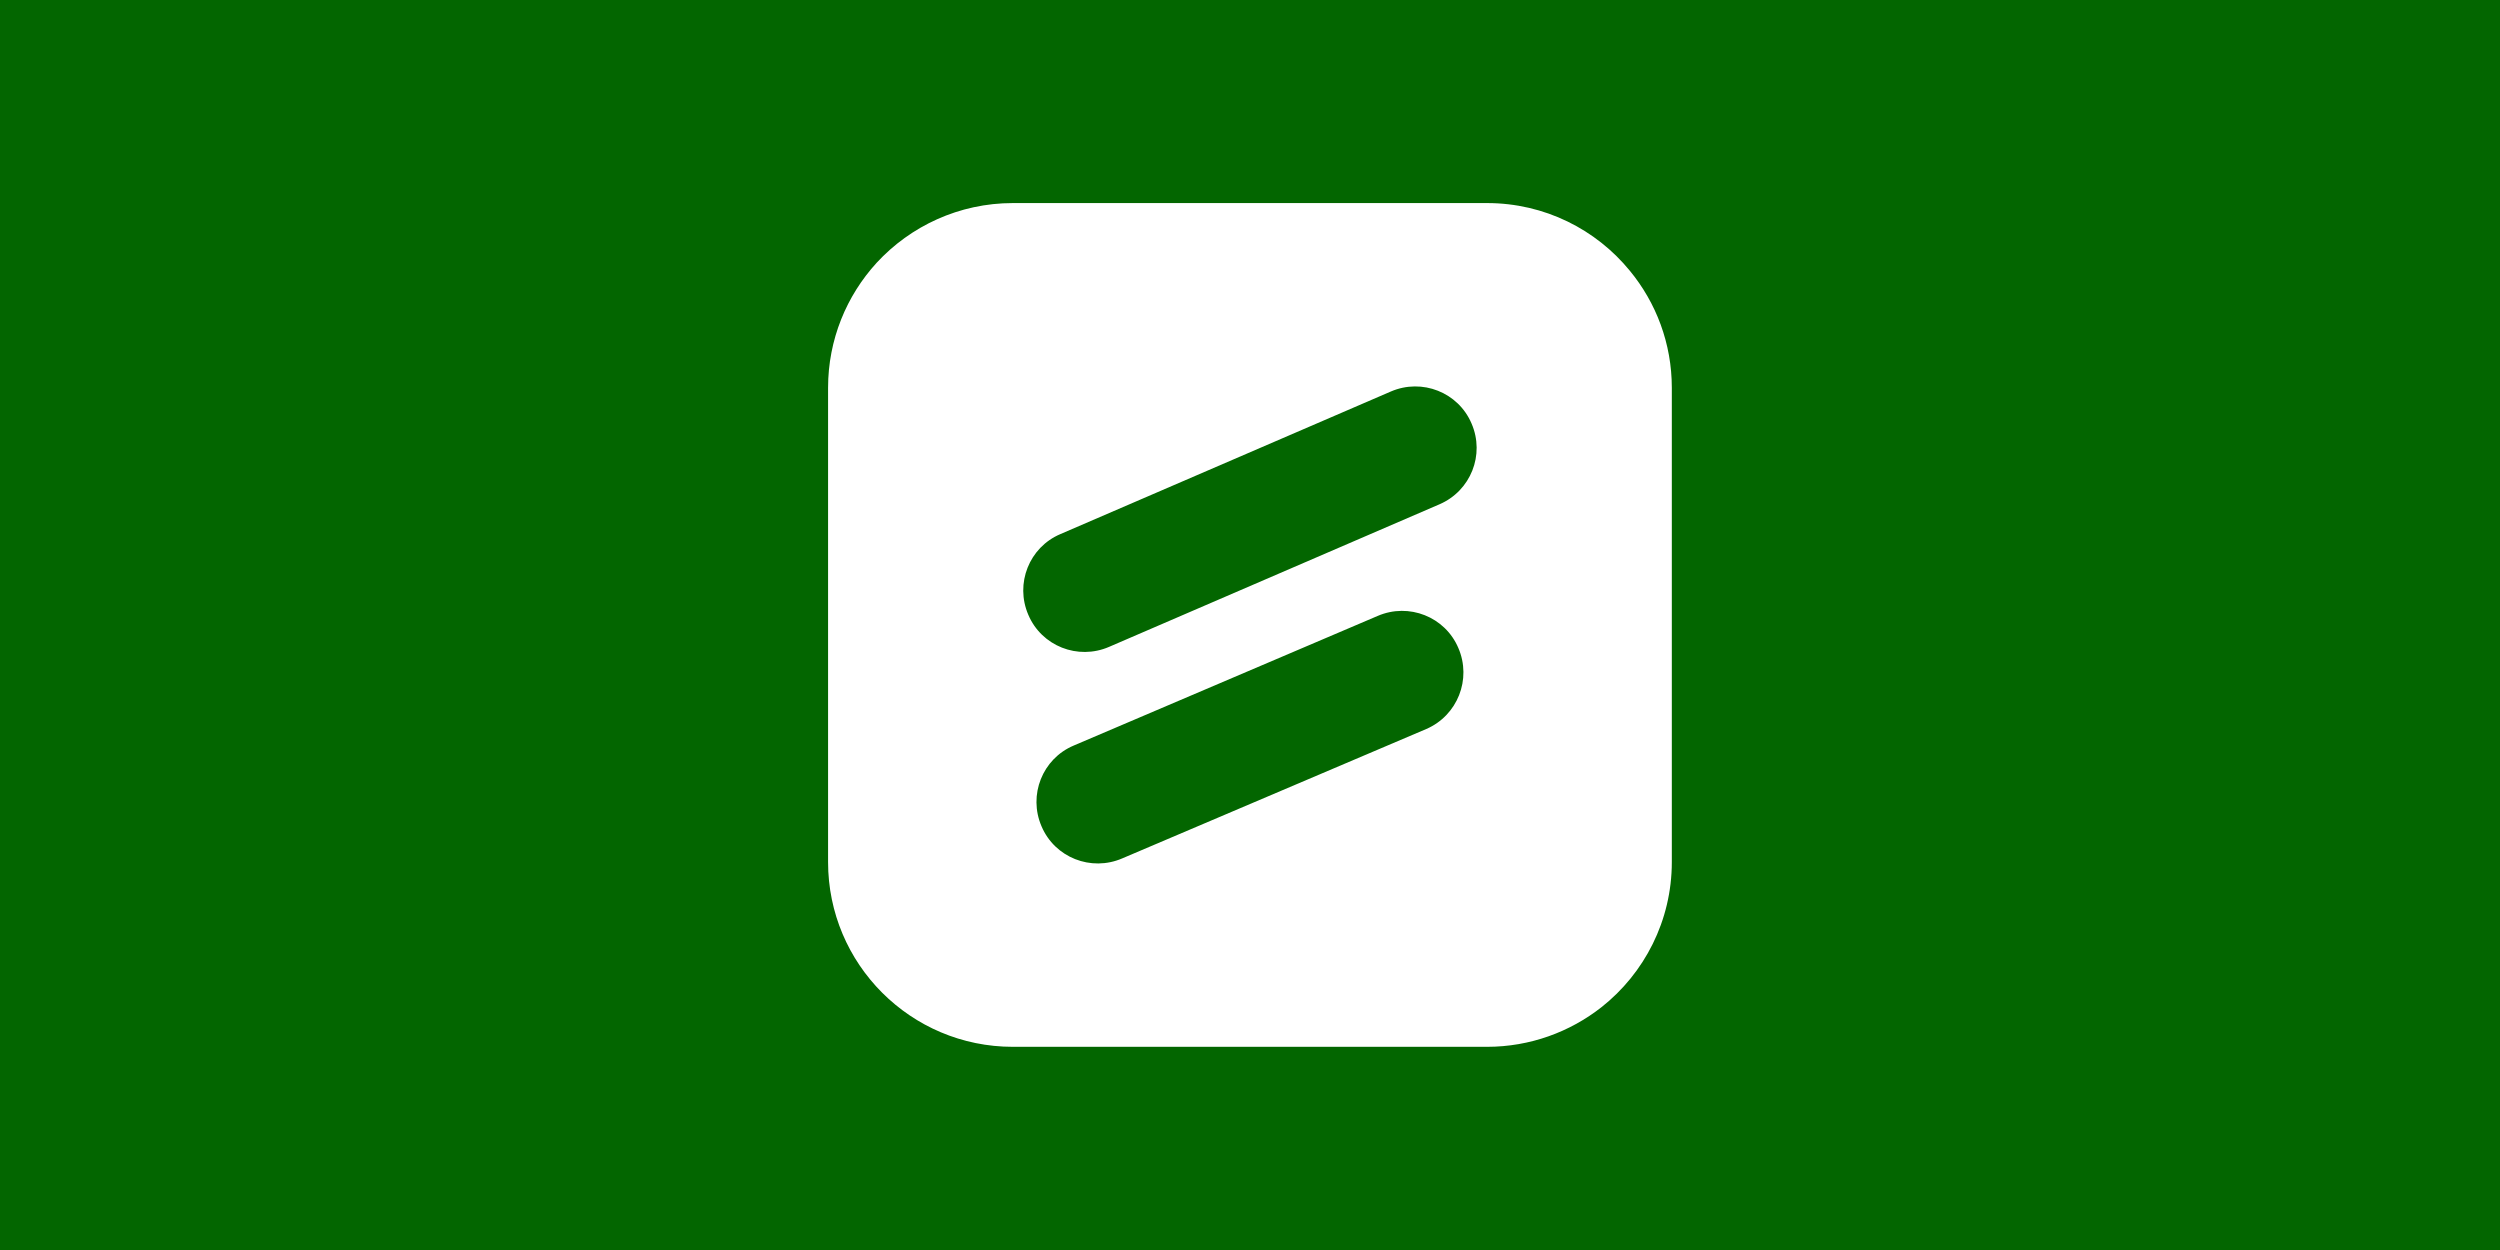
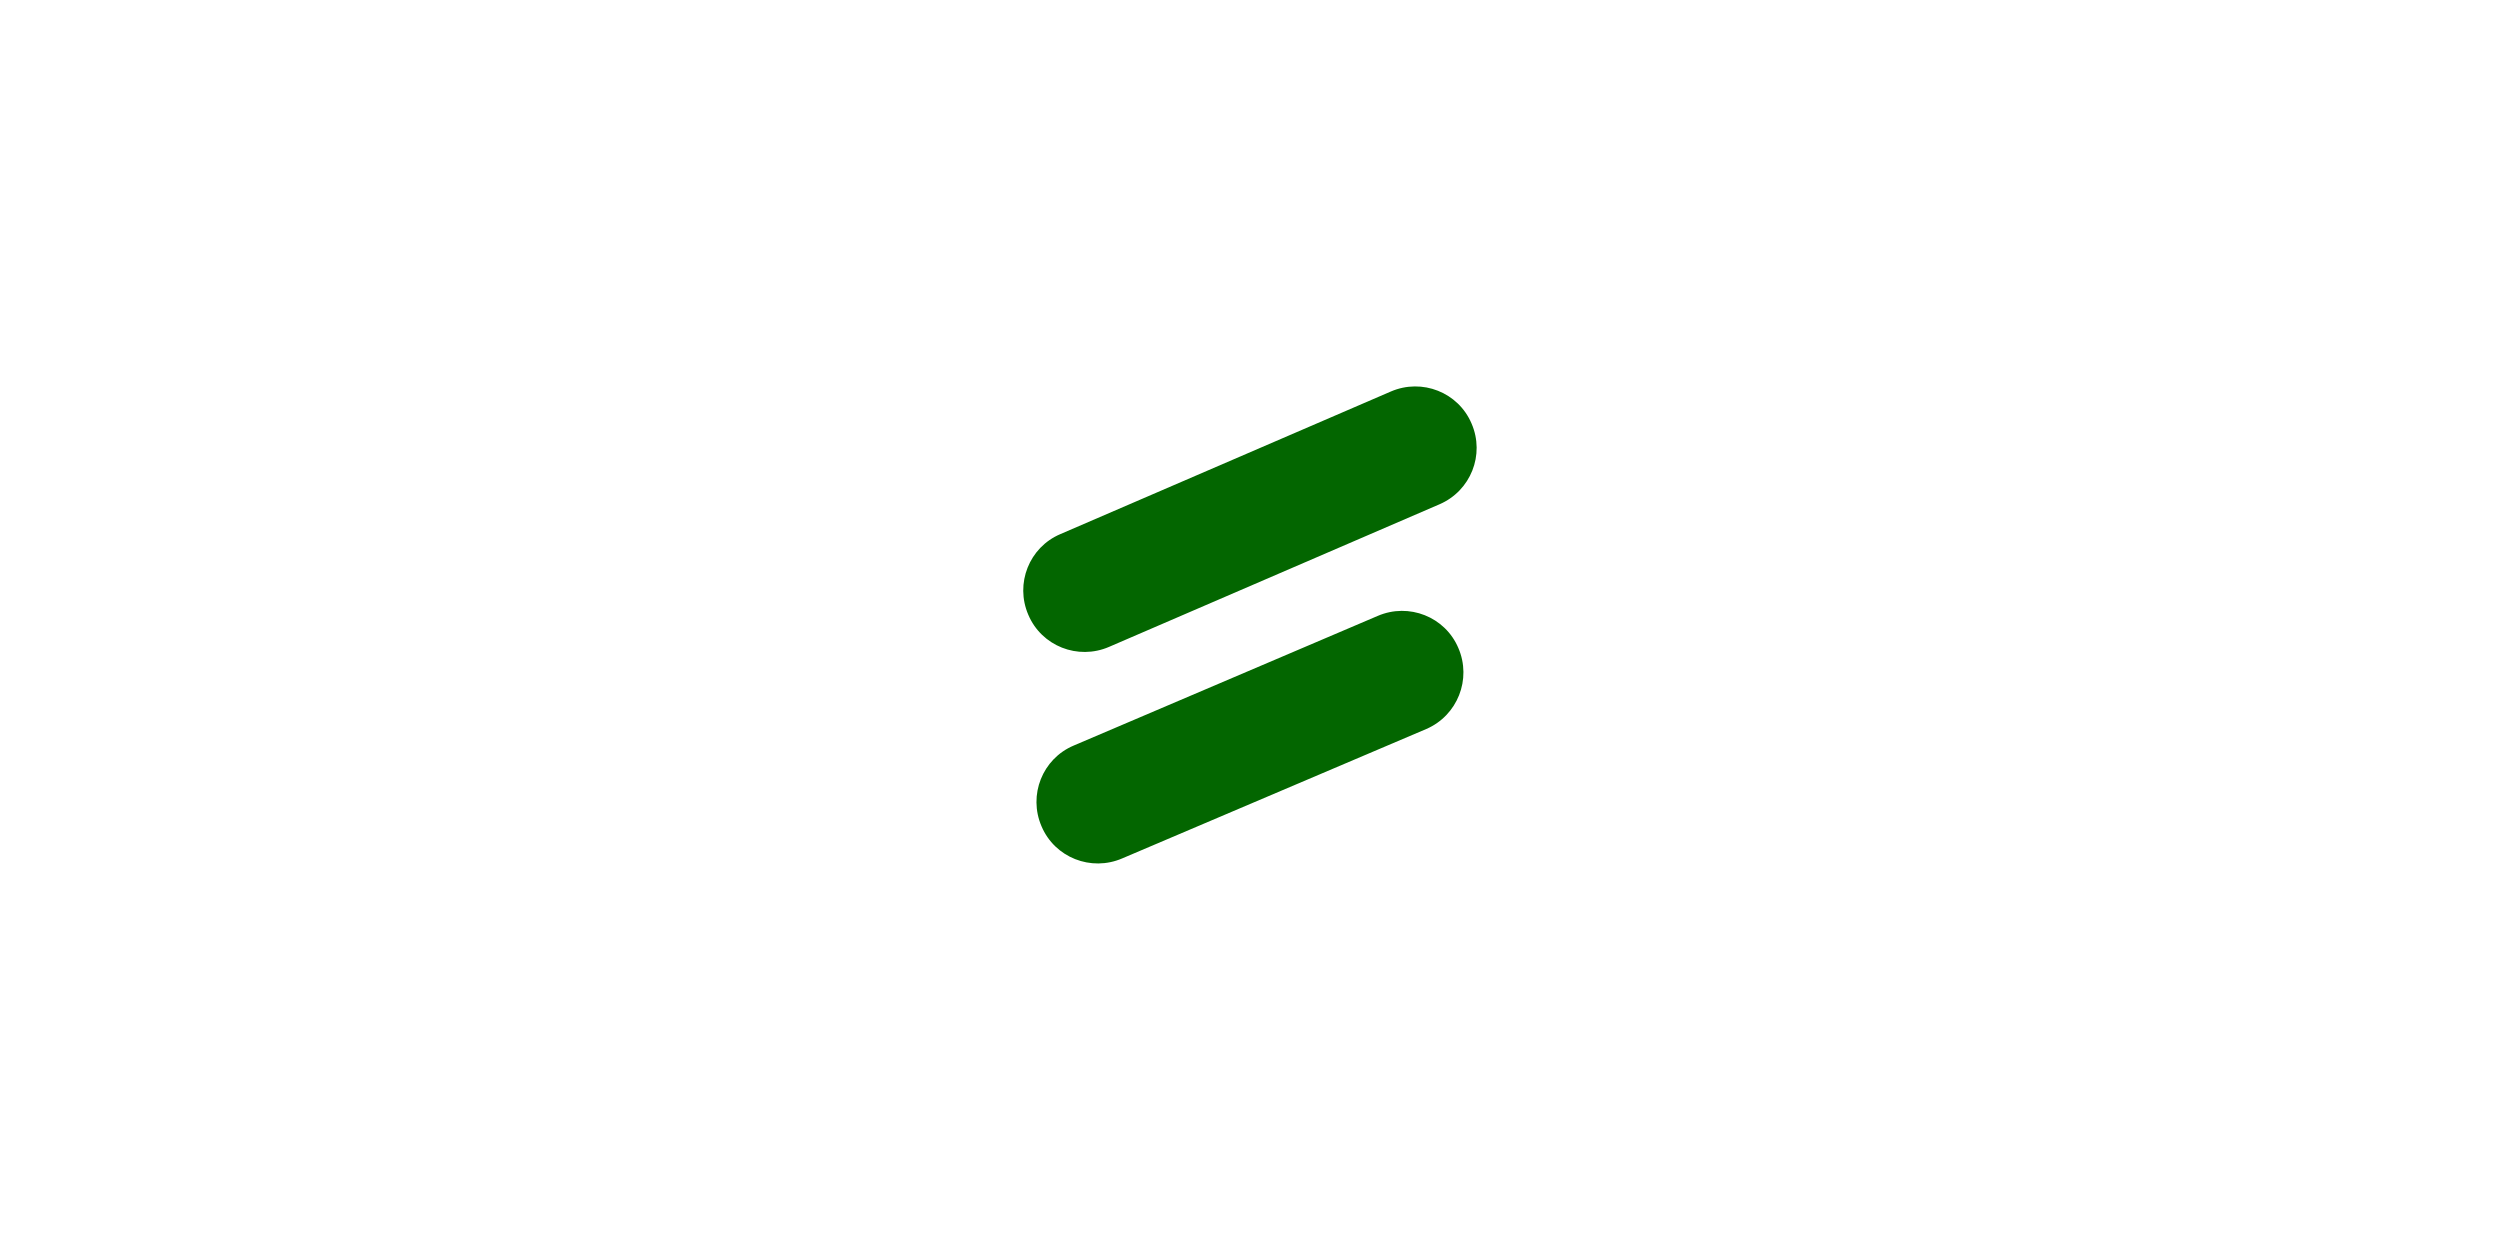
<svg xmlns="http://www.w3.org/2000/svg" xmlns:ns1="http://sodipodi.sourceforge.net/DTD/sodipodi-0.dtd" xmlns:ns2="http://www.inkscape.org/namespaces/inkscape" viewBox="0 0 1000 500" aria-labelledby="title" aria-describedby="desc" role="img" version="1.1" id="svg10" ns1:docname="banner-reverse-weforms.svg" ns2:version="1.3.2 (091e20e, 2023-11-25, custom)" width="1000" height="500">
  <defs id="defs14" />
  <ns1:namedview pagecolor="#ffffff" bordercolor="#666666" borderopacity="1" objecttolerance="10" gridtolerance="10" guidetolerance="10" ns2:pageopacity="0" ns2:pageshadow="2" ns2:window-width="1920" ns2:window-height="1001" id="namedview12" showgrid="false" ns2:zoom="0.7071068" ns2:cx="385.37319" ns2:cy="328.80464" ns2:window-x="-9" ns2:window-y="-9" ns2:window-maximized="1" ns2:current-layer="svg10" showguides="false" ns2:guide-bbox="true" ns2:measure-start="25.1142,38.8047" ns2:measure-end="25.1142,42.6253" ns2:lockguides="false" ns2:showpageshadow="2" ns2:pagecheckerboard="0" ns2:deskcolor="#d1d1d1">
    <ns1:guide position="500,-0.074" orientation="1,0" id="guide4668" ns2:locked="false" />
    <ns1:guide position="1000.254,250.008" orientation="0,1" id="guide4670" ns2:locked="false" />
  </ns1:namedview>
-   <rect style="opacity:1;fill:#036600;fill-opacity:1;fill-rule:evenodd;stroke:none;stroke-width:1.999;stroke-linecap:square;stroke-linejoin:miter;stroke-miterlimit:10;stroke-dasharray:none;stroke-dashoffset:0;stroke-opacity:1;paint-order:normal" id="rect4658" width="1000" height="500" x="0" y="-5.9999998e-008" ns2:export-xdpi="96" ns2:export-ydpi="96" />
  <g fill="#a7aaad" id="g2" style="fill:#036600;fill-opacity:1" transform="matrix(1.125,0,0,1.125,331.228,81.228)">
    <rect style="fill:#036600;fill-opacity:1;stroke:none;stroke-width:1.062" id="rect1" width="84.478" height="75.595" x="23.057" y="191.167" transform="matrix(3.006,0,0,3.006,-48.864,-544.05)" />
    <path d="M 285.1,24.1 C 273.1,9.4 254.8,0 234.3,0 H 65.7 C 46.6,0 29.3,8.2 17.3,21.2 6.6,32.9 0,48.5 0,65.7 v 60.5 108.1 C 0,270.6 29.4,300 65.7,300 h 140 28.6 c 15.3,0 29.5,-5.3 40.7,-14.1 15.2,-12 25,-30.7 25,-51.6 V 65.7 C 300,49.9 294.4,35.4 285.1,24.1 Z M 212.7,187 104.6,233 c -11.1,4.8 -24,-0.3 -28.7,-11.4 -4.8,-11.1 0.3,-24 11.4,-28.7 l 108.1,-46.1 c 11.1,-4.8 24,0.3 28.7,11.4 4.8,11.1 -0.3,24 -11.4,28.8 z m 4.7,-79.9 -117.5,50.7 c -11.1,4.8 -24,-0.3 -28.7,-11.4 -4.8,-11.1 0.3,-24 11.4,-28.7 L 200.1,67 c 11.1,-4.8 24,0.3 28.7,11.4 v 0 c 4.8,11.1 -0.3,23.9 -11.4,28.7 z" id="path1" style="fill:#ffffff;fill-opacity:1" />
  </g>
</svg>